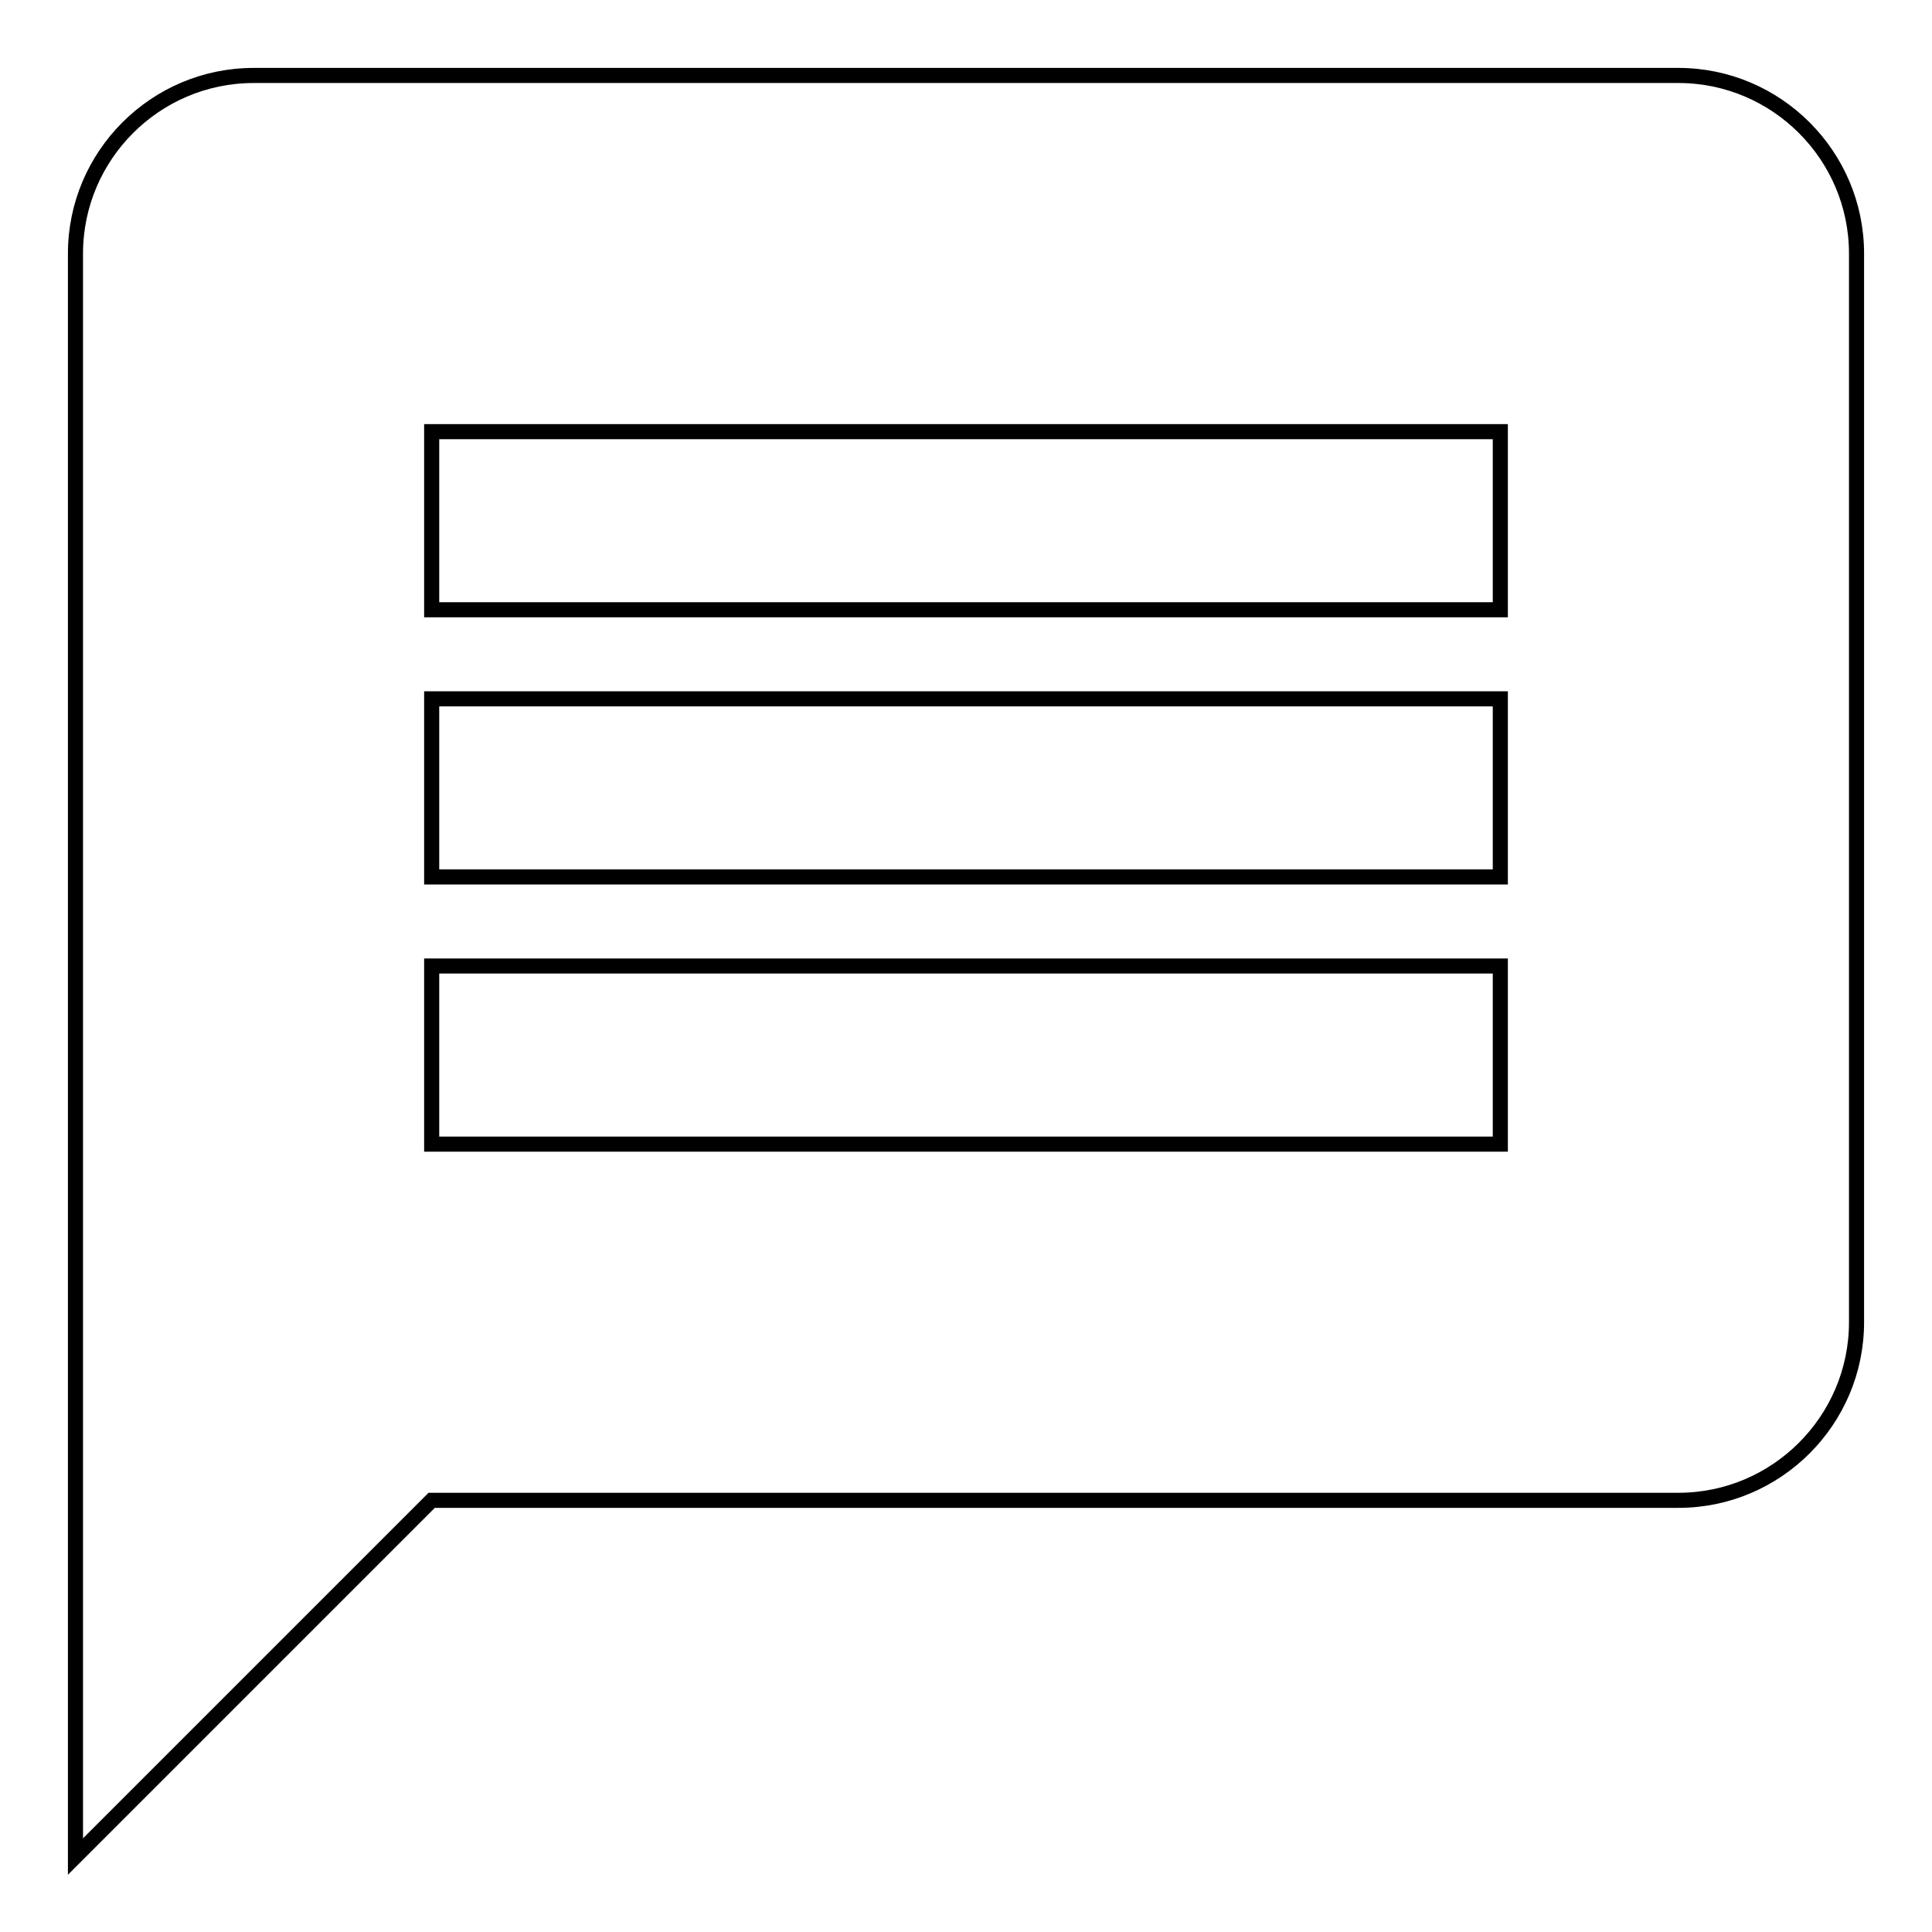
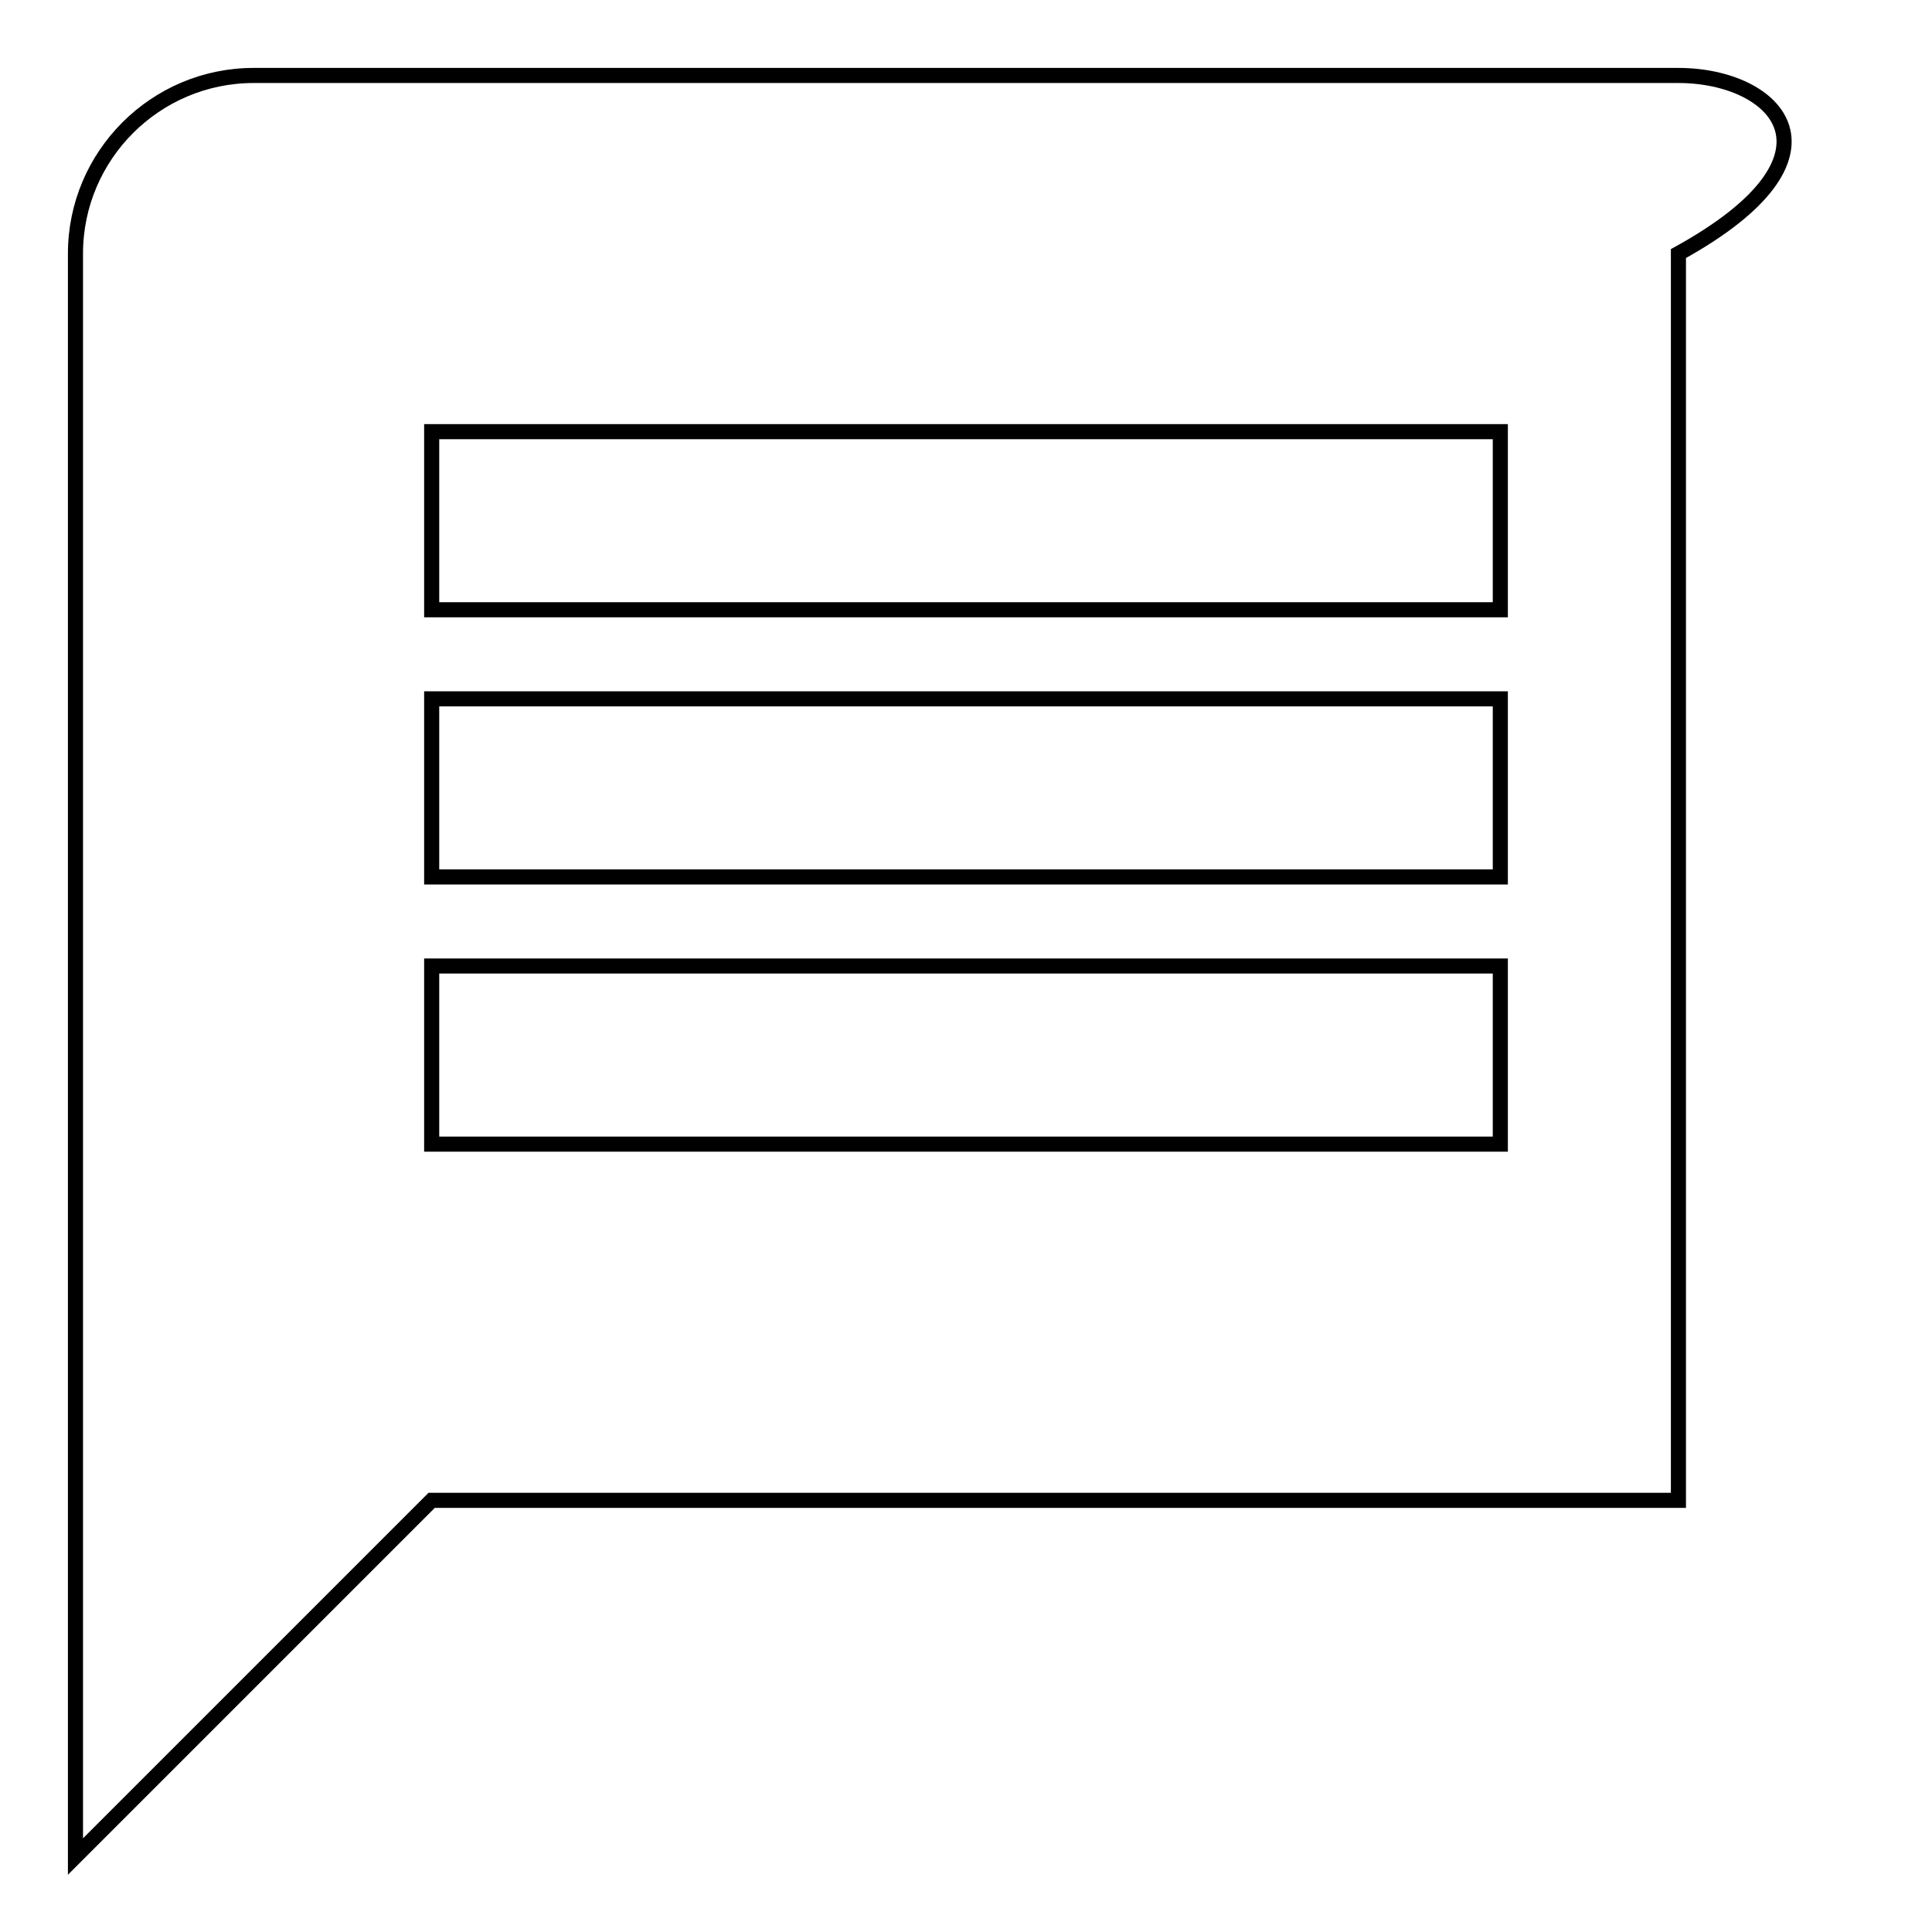
<svg xmlns="http://www.w3.org/2000/svg" version="1.1" x="0px" y="0px" viewBox="0 0 256 256" enable-background="new 0 0 256 256" xml:space="preserve">
  <g>
-     <path stroke-width="2" fill-opacity="0" stroke="#000000" d="M222.4,10H33.6C20.6,10,10,20.6,10,33.6V246l47.2-47.2h165.2c13,0,23.6-10.6,23.6-23.6V33.6 C246,20.6,235.4,10,222.4,10 M198.8,151.6H57.2V128h141.6V151.6z M198.8,116.2H57.2V92.6h141.6V116.2z M198.8,80.8H57.2V57.2h141.6 V80.8z" />
+     <path stroke-width="2" fill-opacity="0" stroke="#000000" d="M222.4,10H33.6C20.6,10,10,20.6,10,33.6V246l47.2-47.2h165.2V33.6 C246,20.6,235.4,10,222.4,10 M198.8,151.6H57.2V128h141.6V151.6z M198.8,116.2H57.2V92.6h141.6V116.2z M198.8,80.8H57.2V57.2h141.6 V80.8z" />
  </g>
</svg>